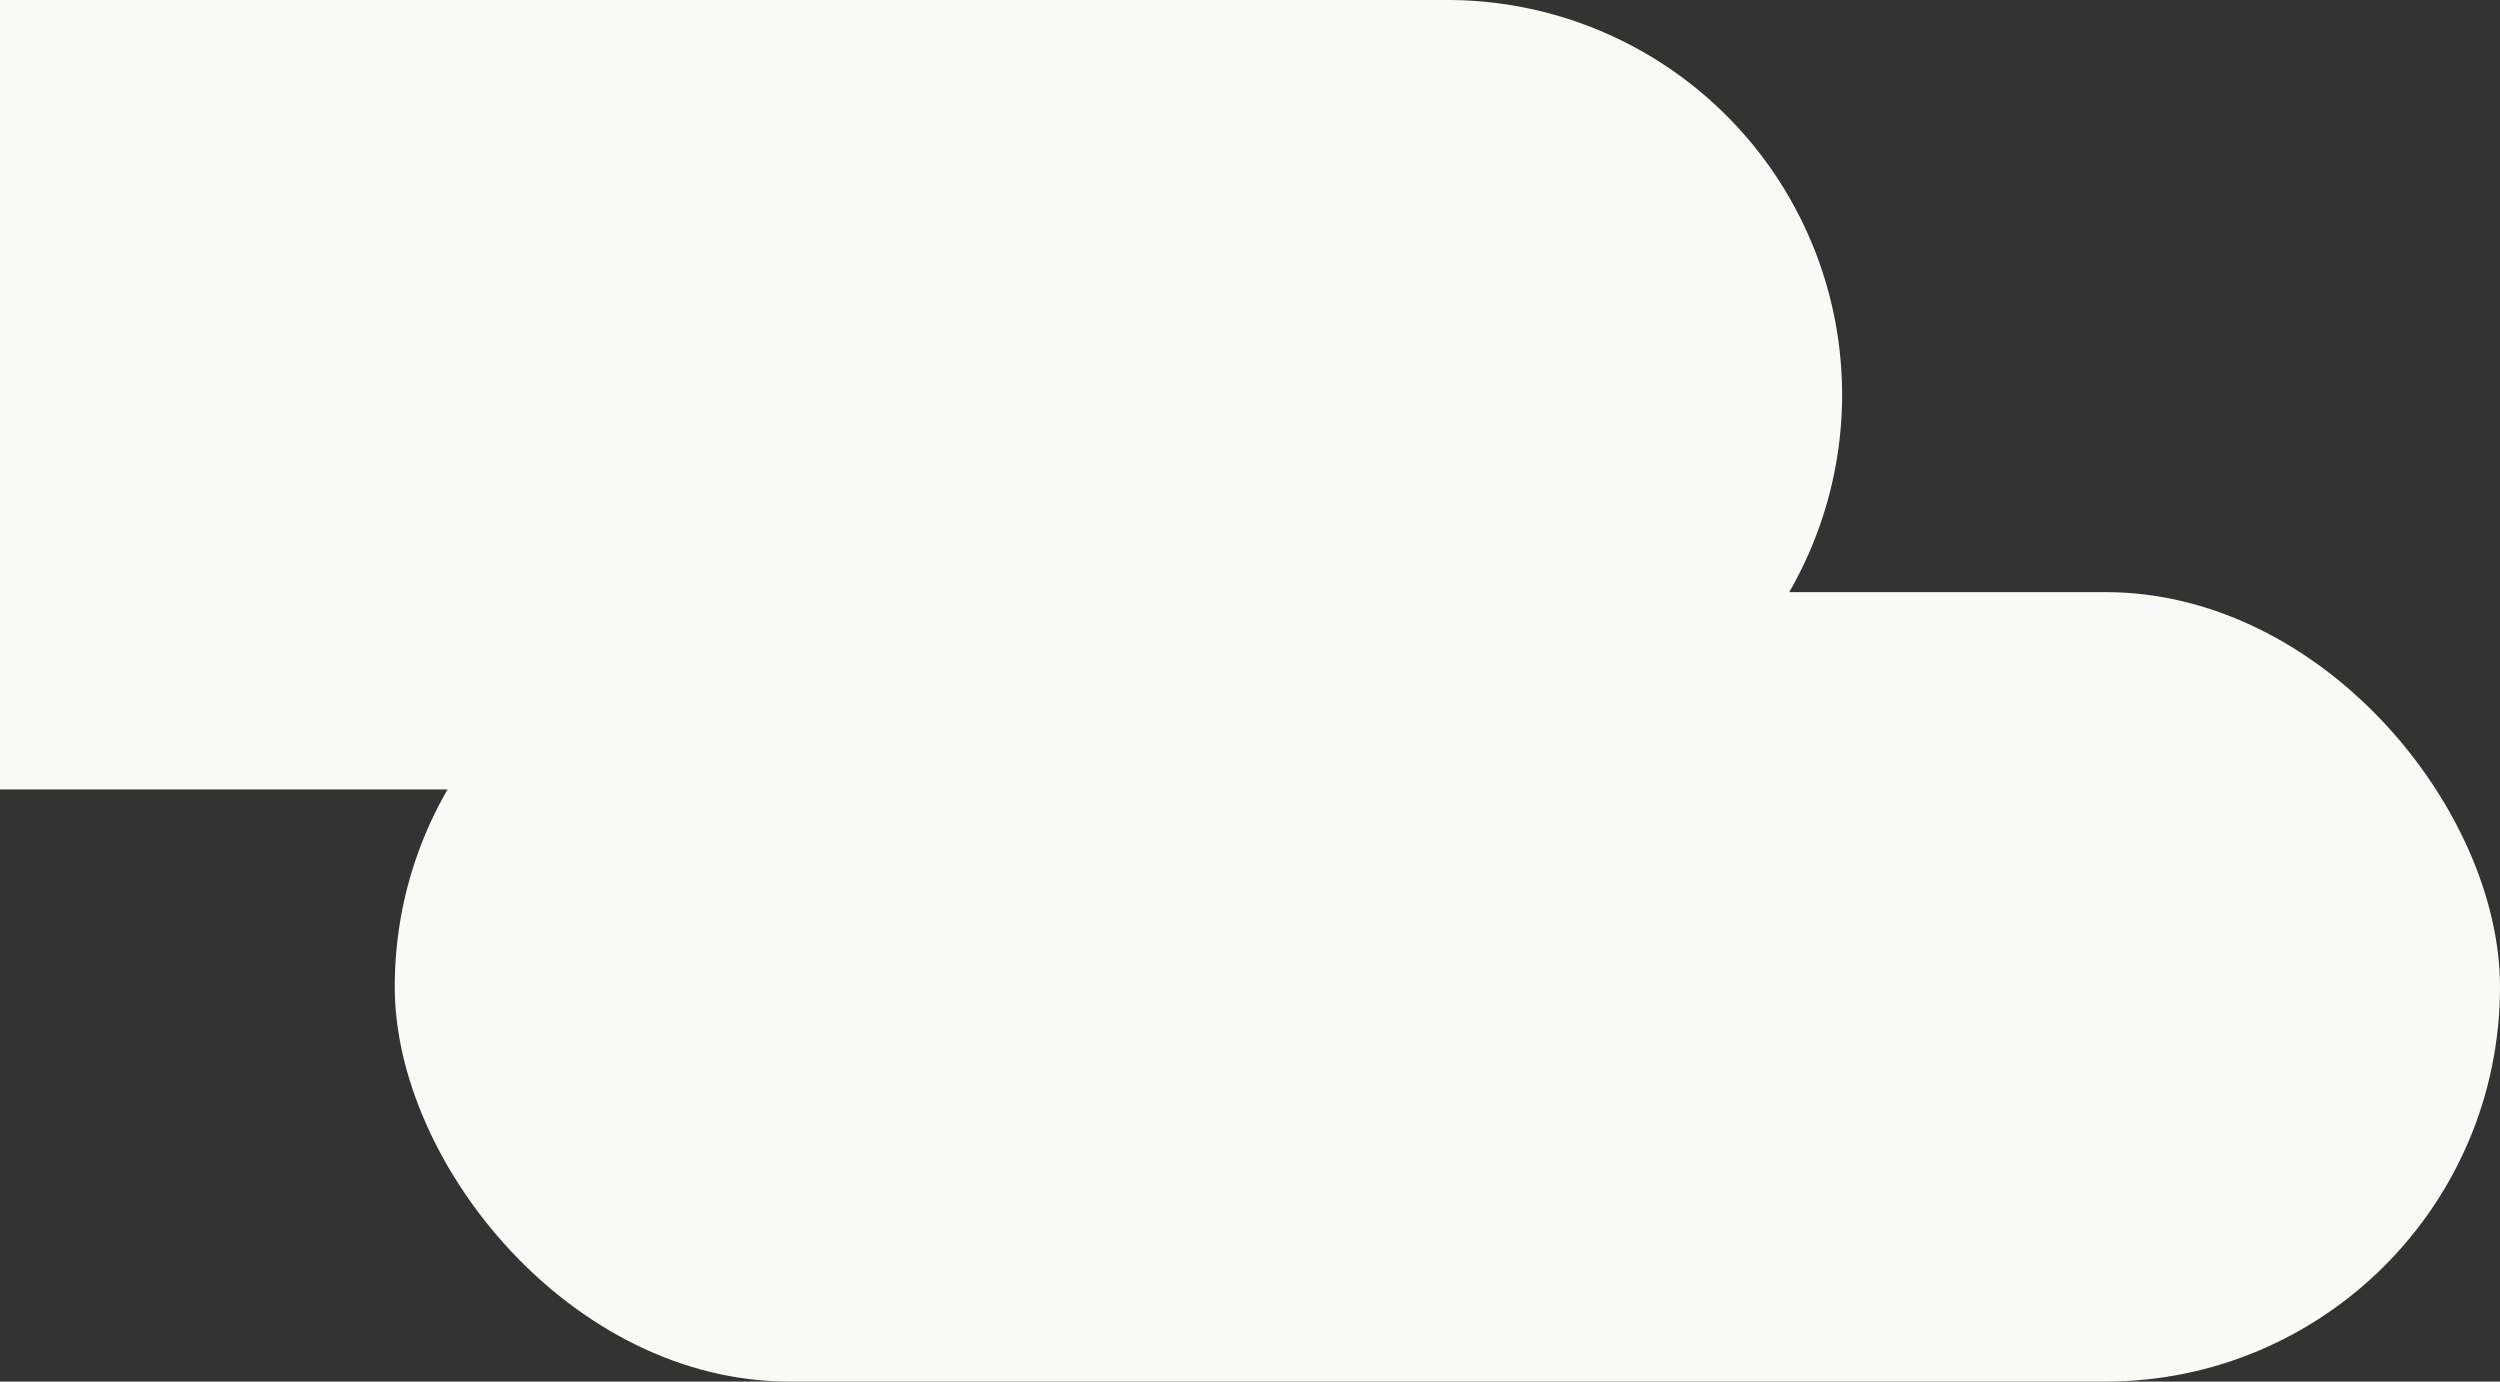
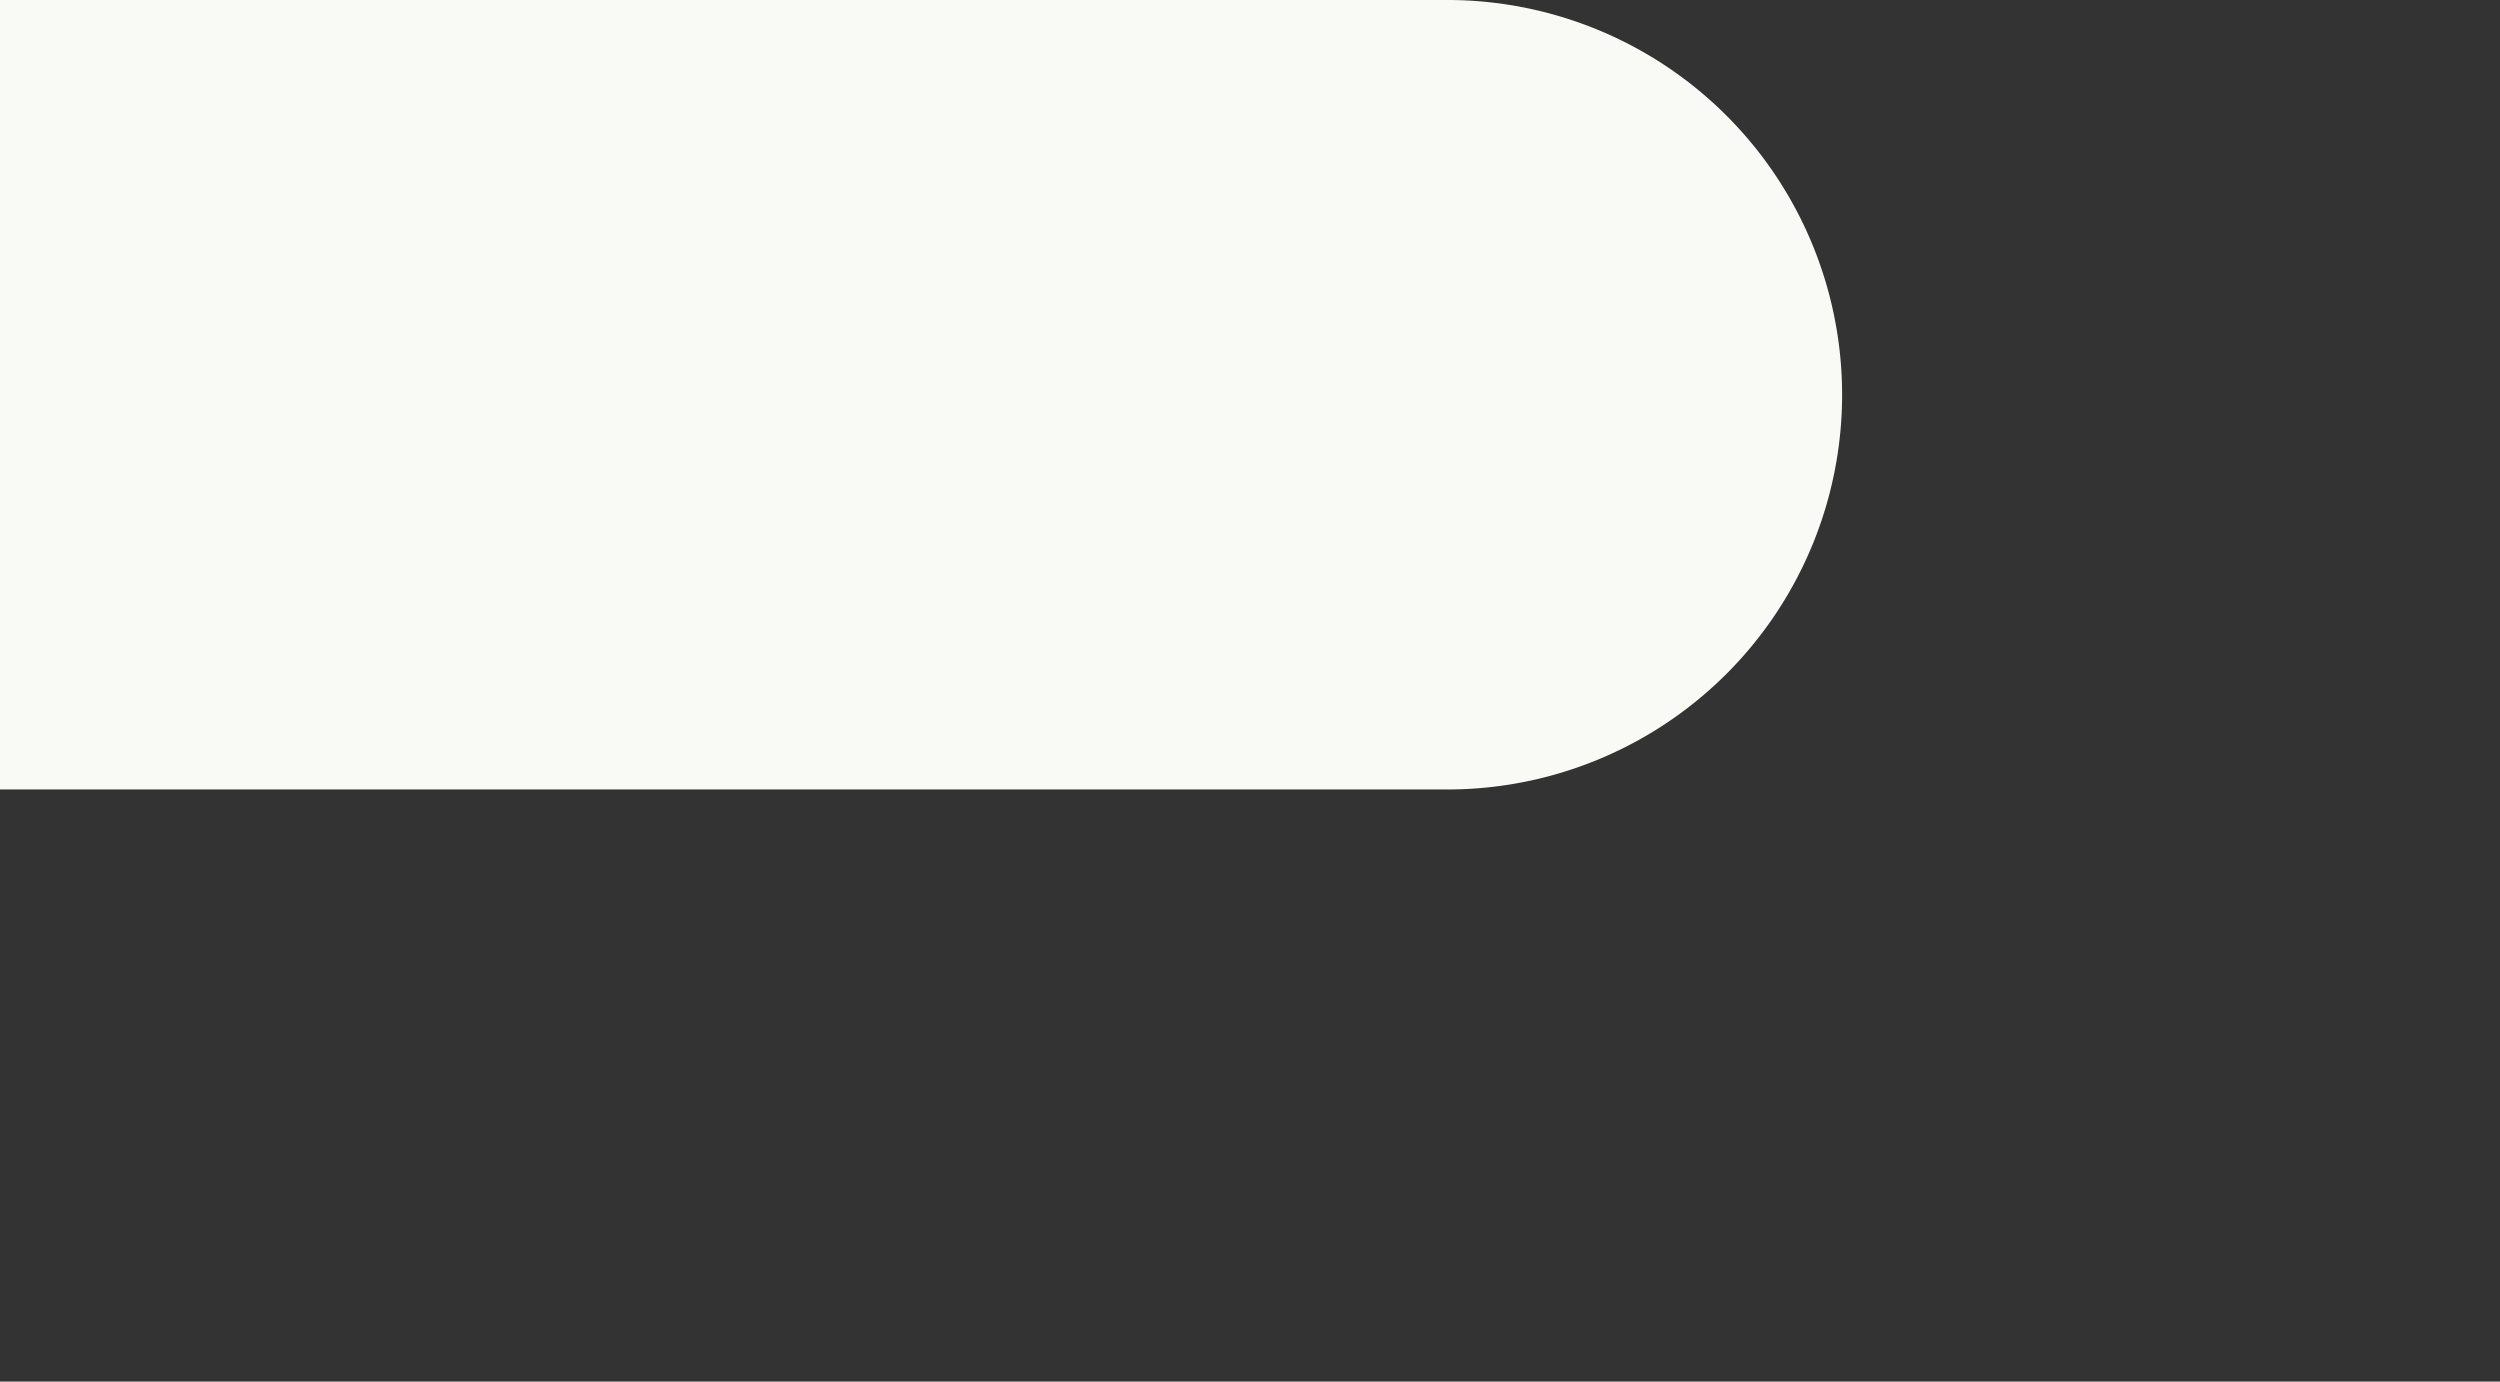
<svg xmlns="http://www.w3.org/2000/svg" width="190" height="105" viewBox="0 0 190 105">
  <rect x="0" y="0" width="190" height="105" fill="#333333" stroke="none" />
  <g id="Group_664" data-name="Group 664" transform="translate(0 -2657)">
-     <rect id="Rectangle_67" data-name="Rectangle 67" width="160" height="60" rx="30" transform="translate(30 2702)" fill="#f9f9f6" />
    <path id="Rectangle_68" data-name="Rectangle 68" d="M0,0H110a30,30,0,0,1,30,30v0a30,30,0,0,1-30,30H0a0,0,0,0,1,0,0V0A0,0,0,0,1,0,0Z" transform="translate(0 2657)" fill="#f9f9f6" />
  </g>
</svg>